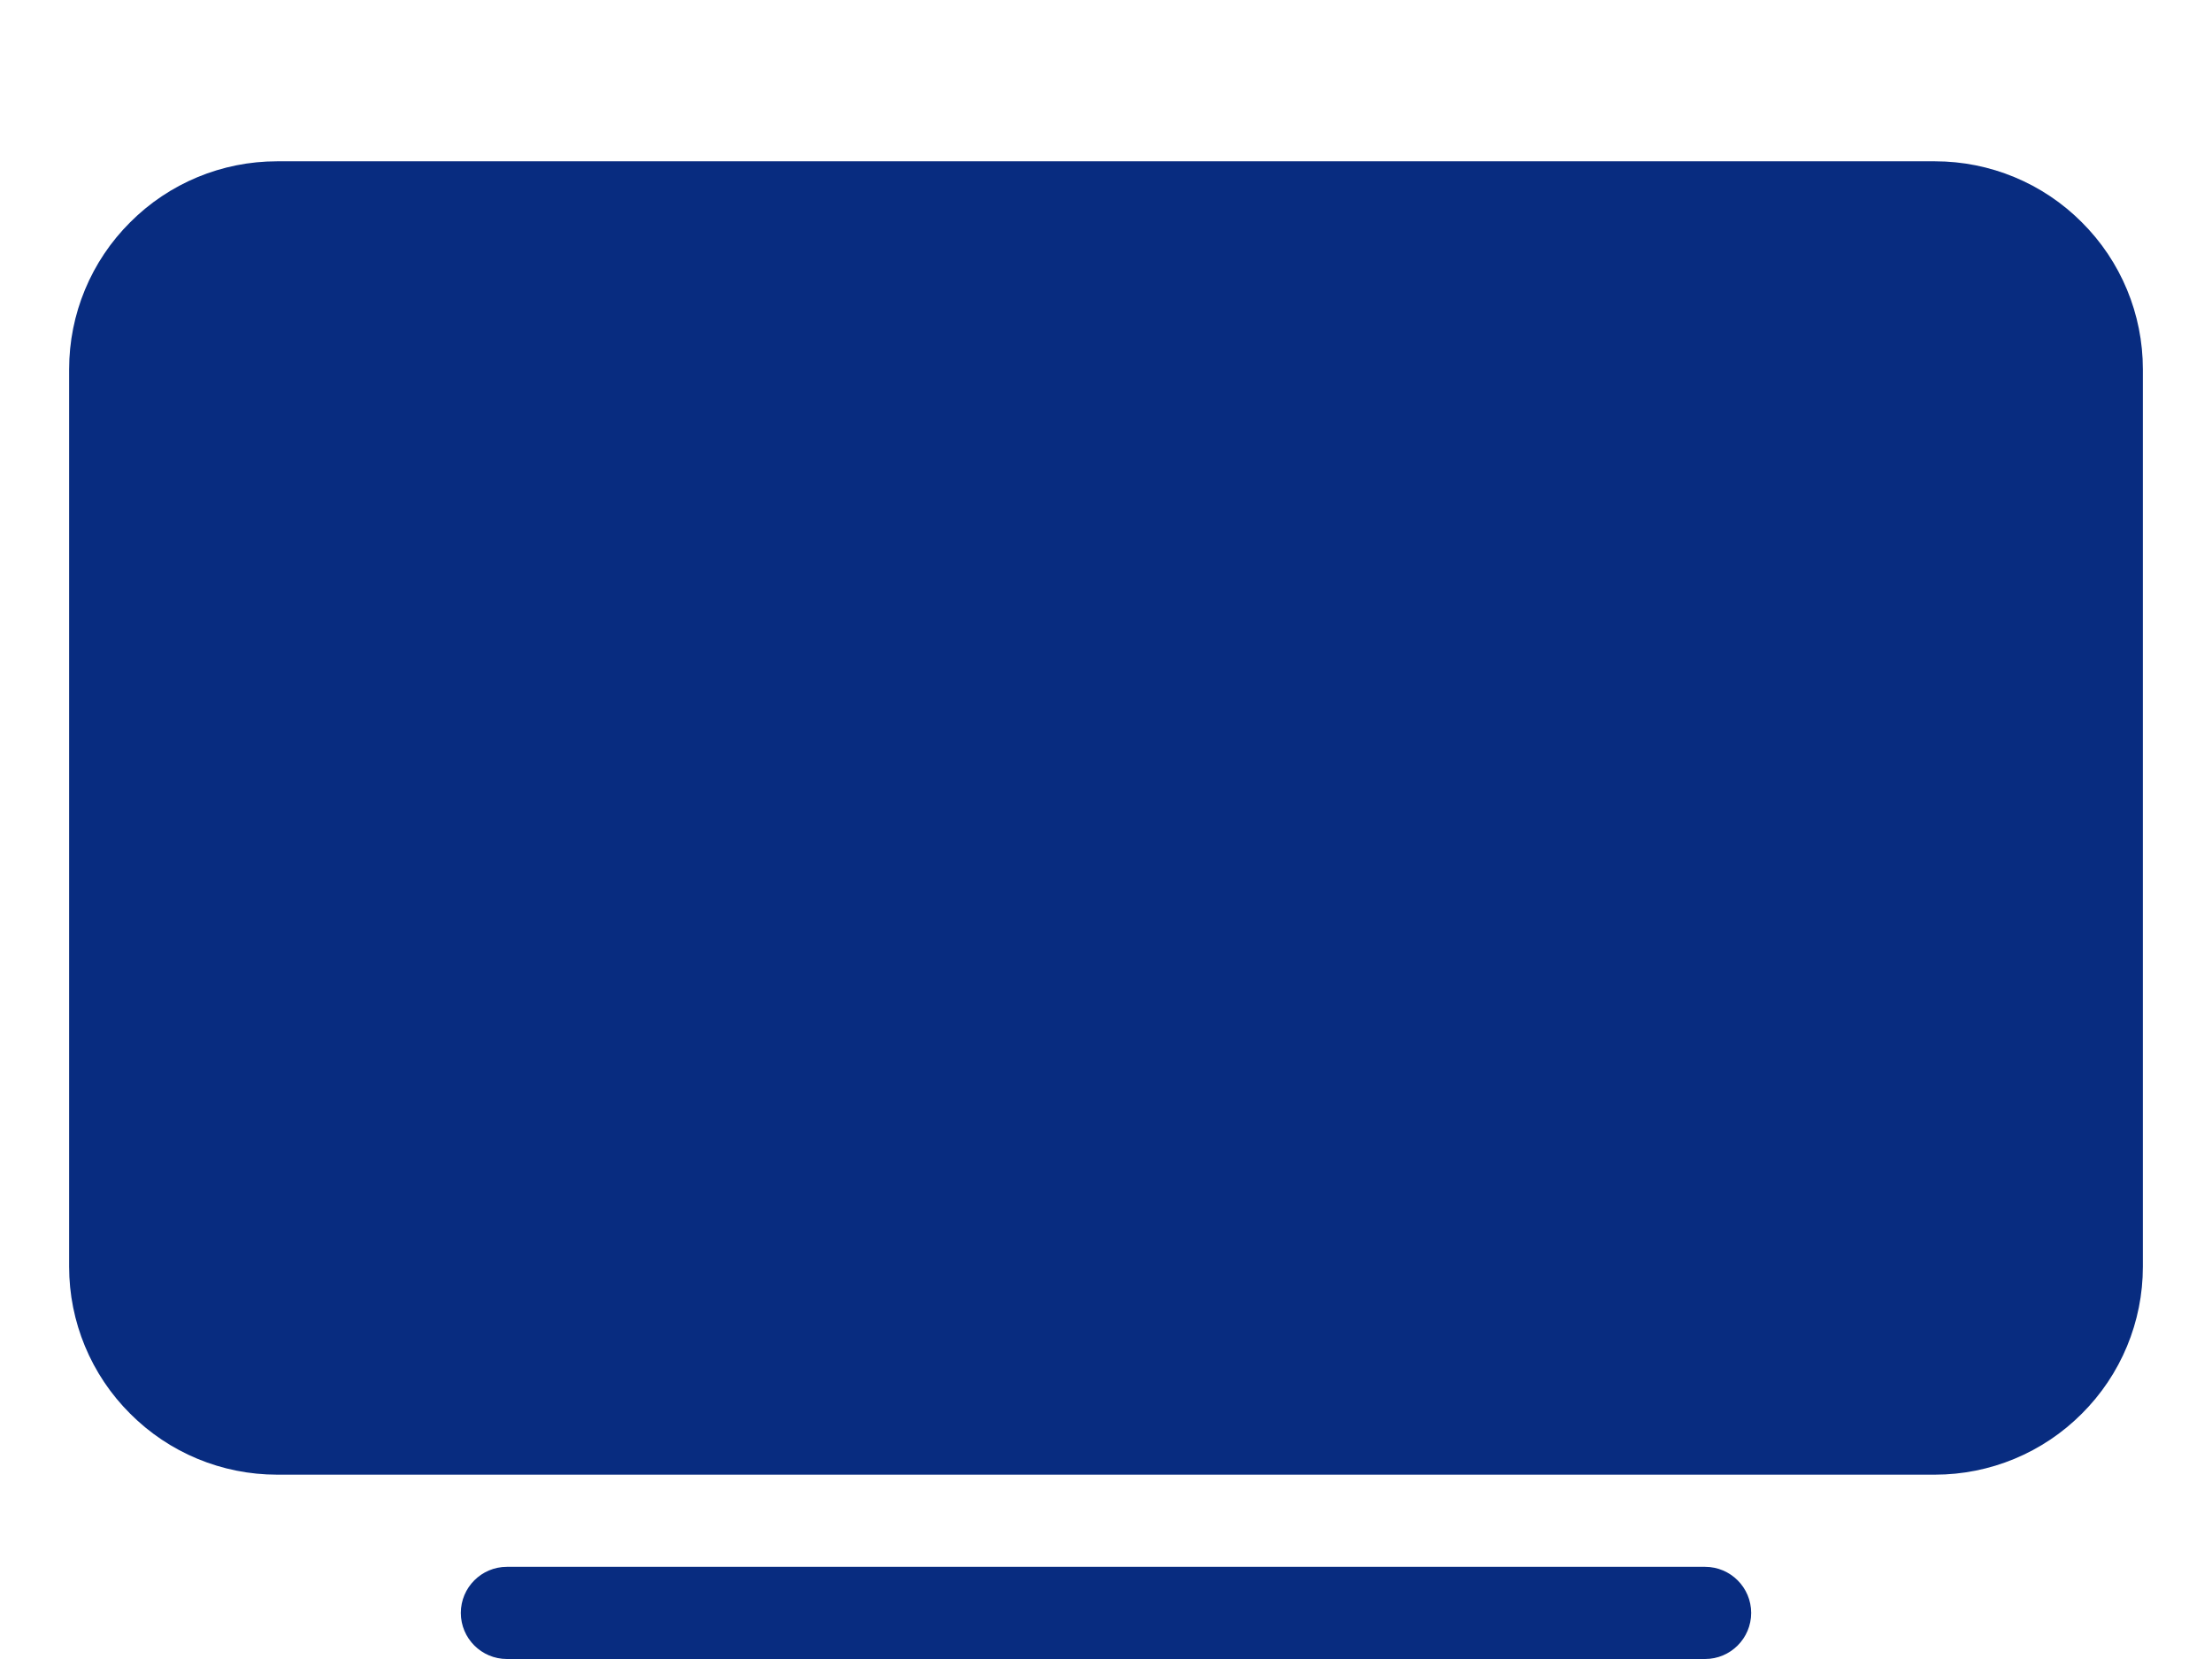
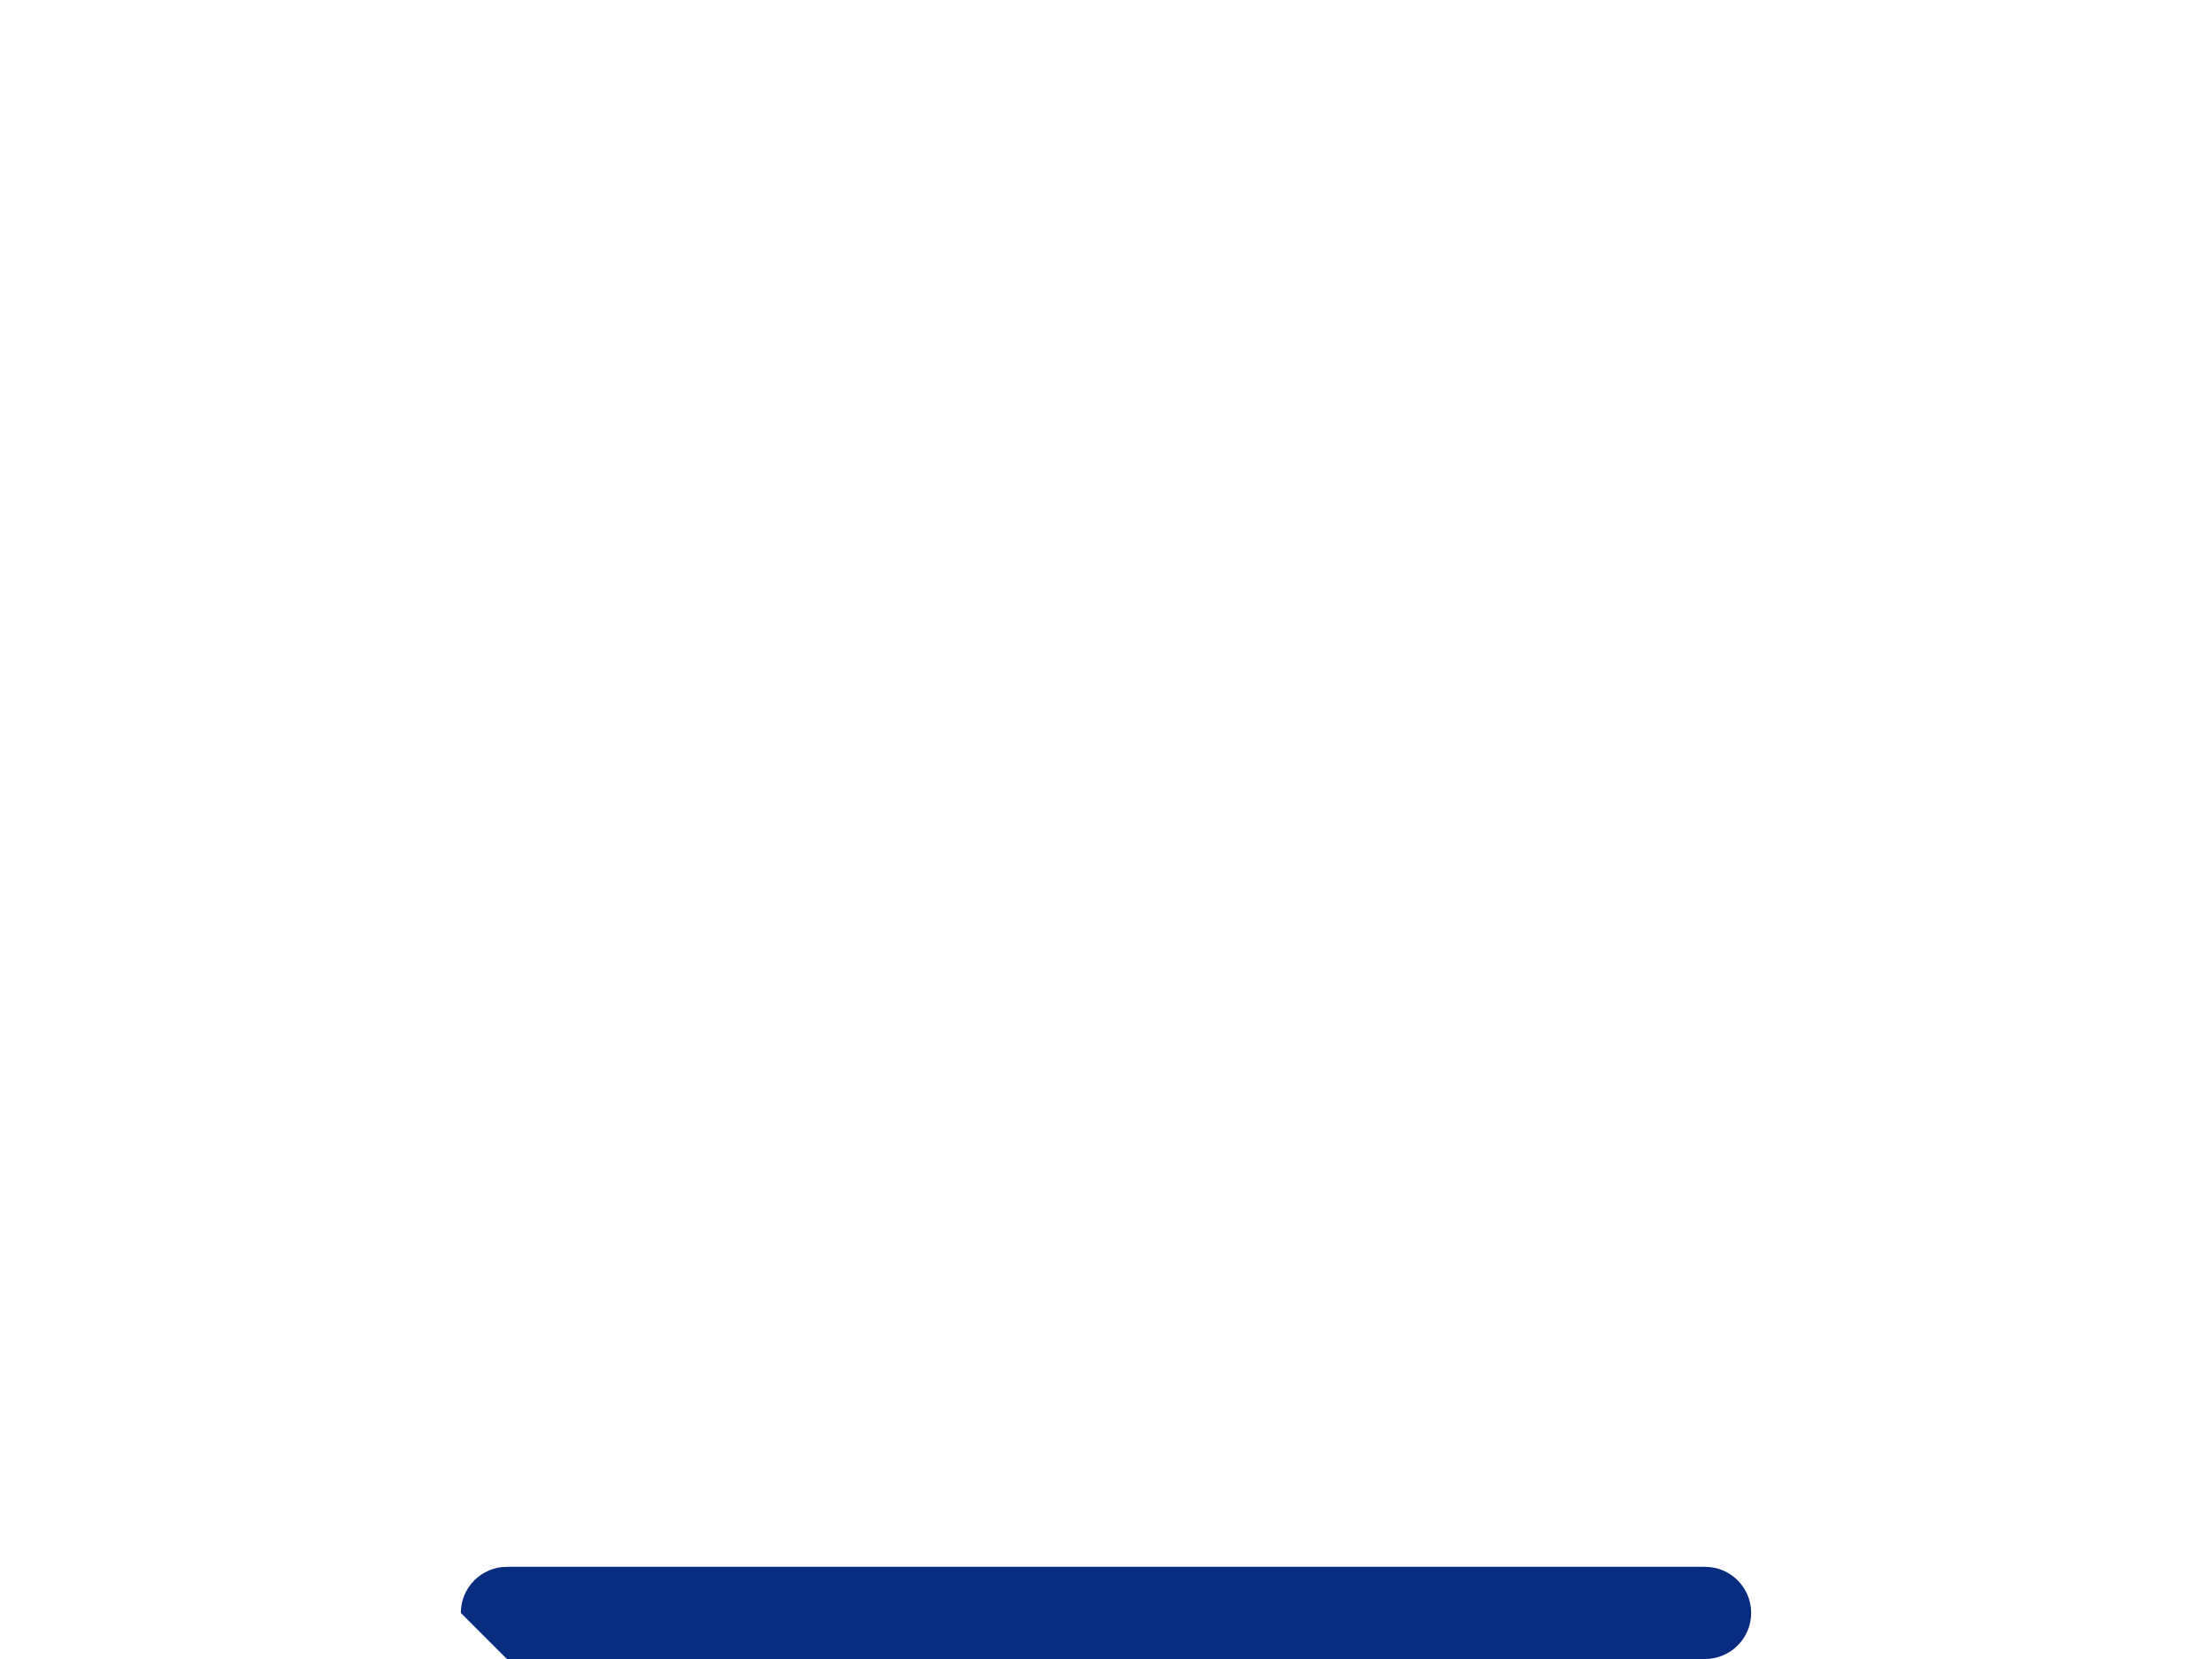
<svg xmlns="http://www.w3.org/2000/svg" width="12" height="9" viewBox="0 0 12 9" fill="none">
-   <path d="M10.497 8H1.503C1.204 8 0.917 7.881 0.706 7.669C0.494 7.458 0.375 7.171 0.375 6.872V2.003C0.375 1.704 0.494 1.417 0.706 1.206C0.917 0.994 1.204 0.875 1.503 0.875H10.497C10.796 0.875 11.083 0.994 11.294 1.206C11.506 1.417 11.625 1.704 11.625 2.003V6.872C11.625 7.171 11.506 7.458 11.294 7.669C11.083 7.881 10.796 8 10.497 8Z" fill="#082C80" />
-   <path d="M2.5 8.75C2.5 8.612 2.612 8.5 2.75 8.5H9.25C9.388 8.5 9.5 8.612 9.5 8.75C9.5 8.888 9.388 9 9.25 9H2.75C2.612 9 2.5 8.888 2.5 8.75Z" fill="#082C80" />
+   <path d="M2.5 8.75C2.5 8.612 2.612 8.5 2.75 8.5H9.25C9.388 8.5 9.5 8.612 9.5 8.75C9.5 8.888 9.388 9 9.25 9H2.75Z" fill="#082C80" />
</svg>